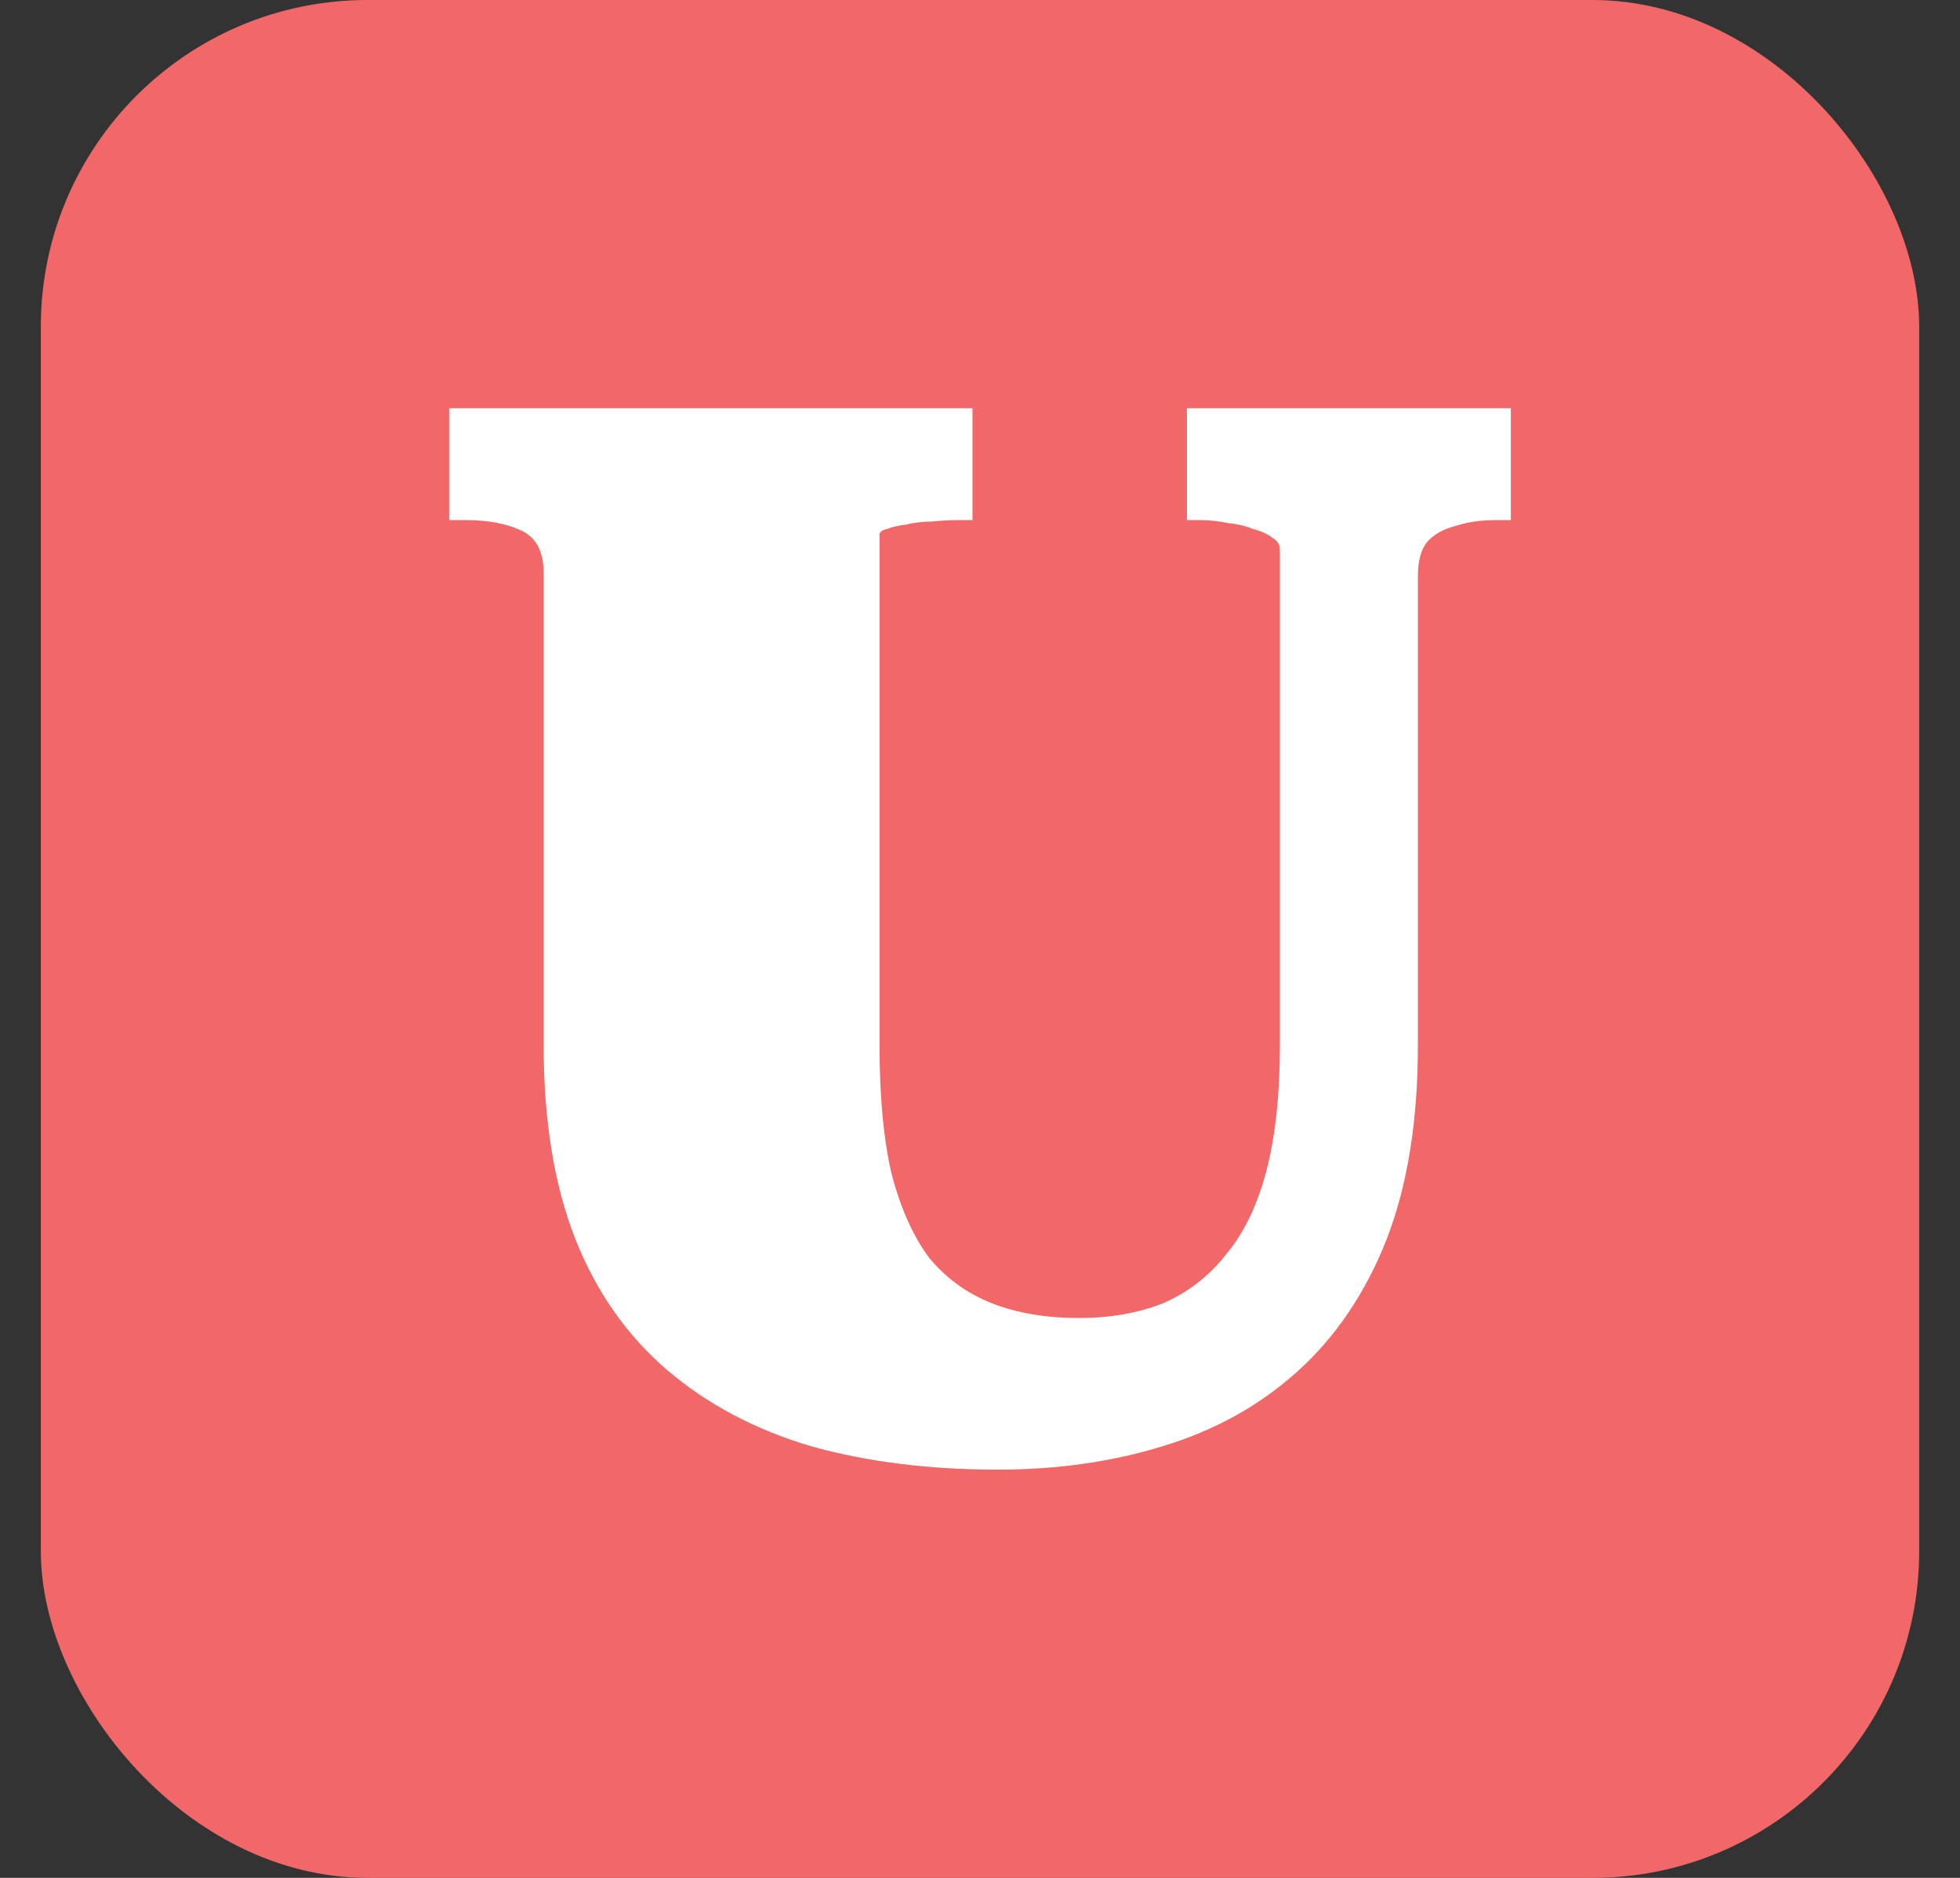
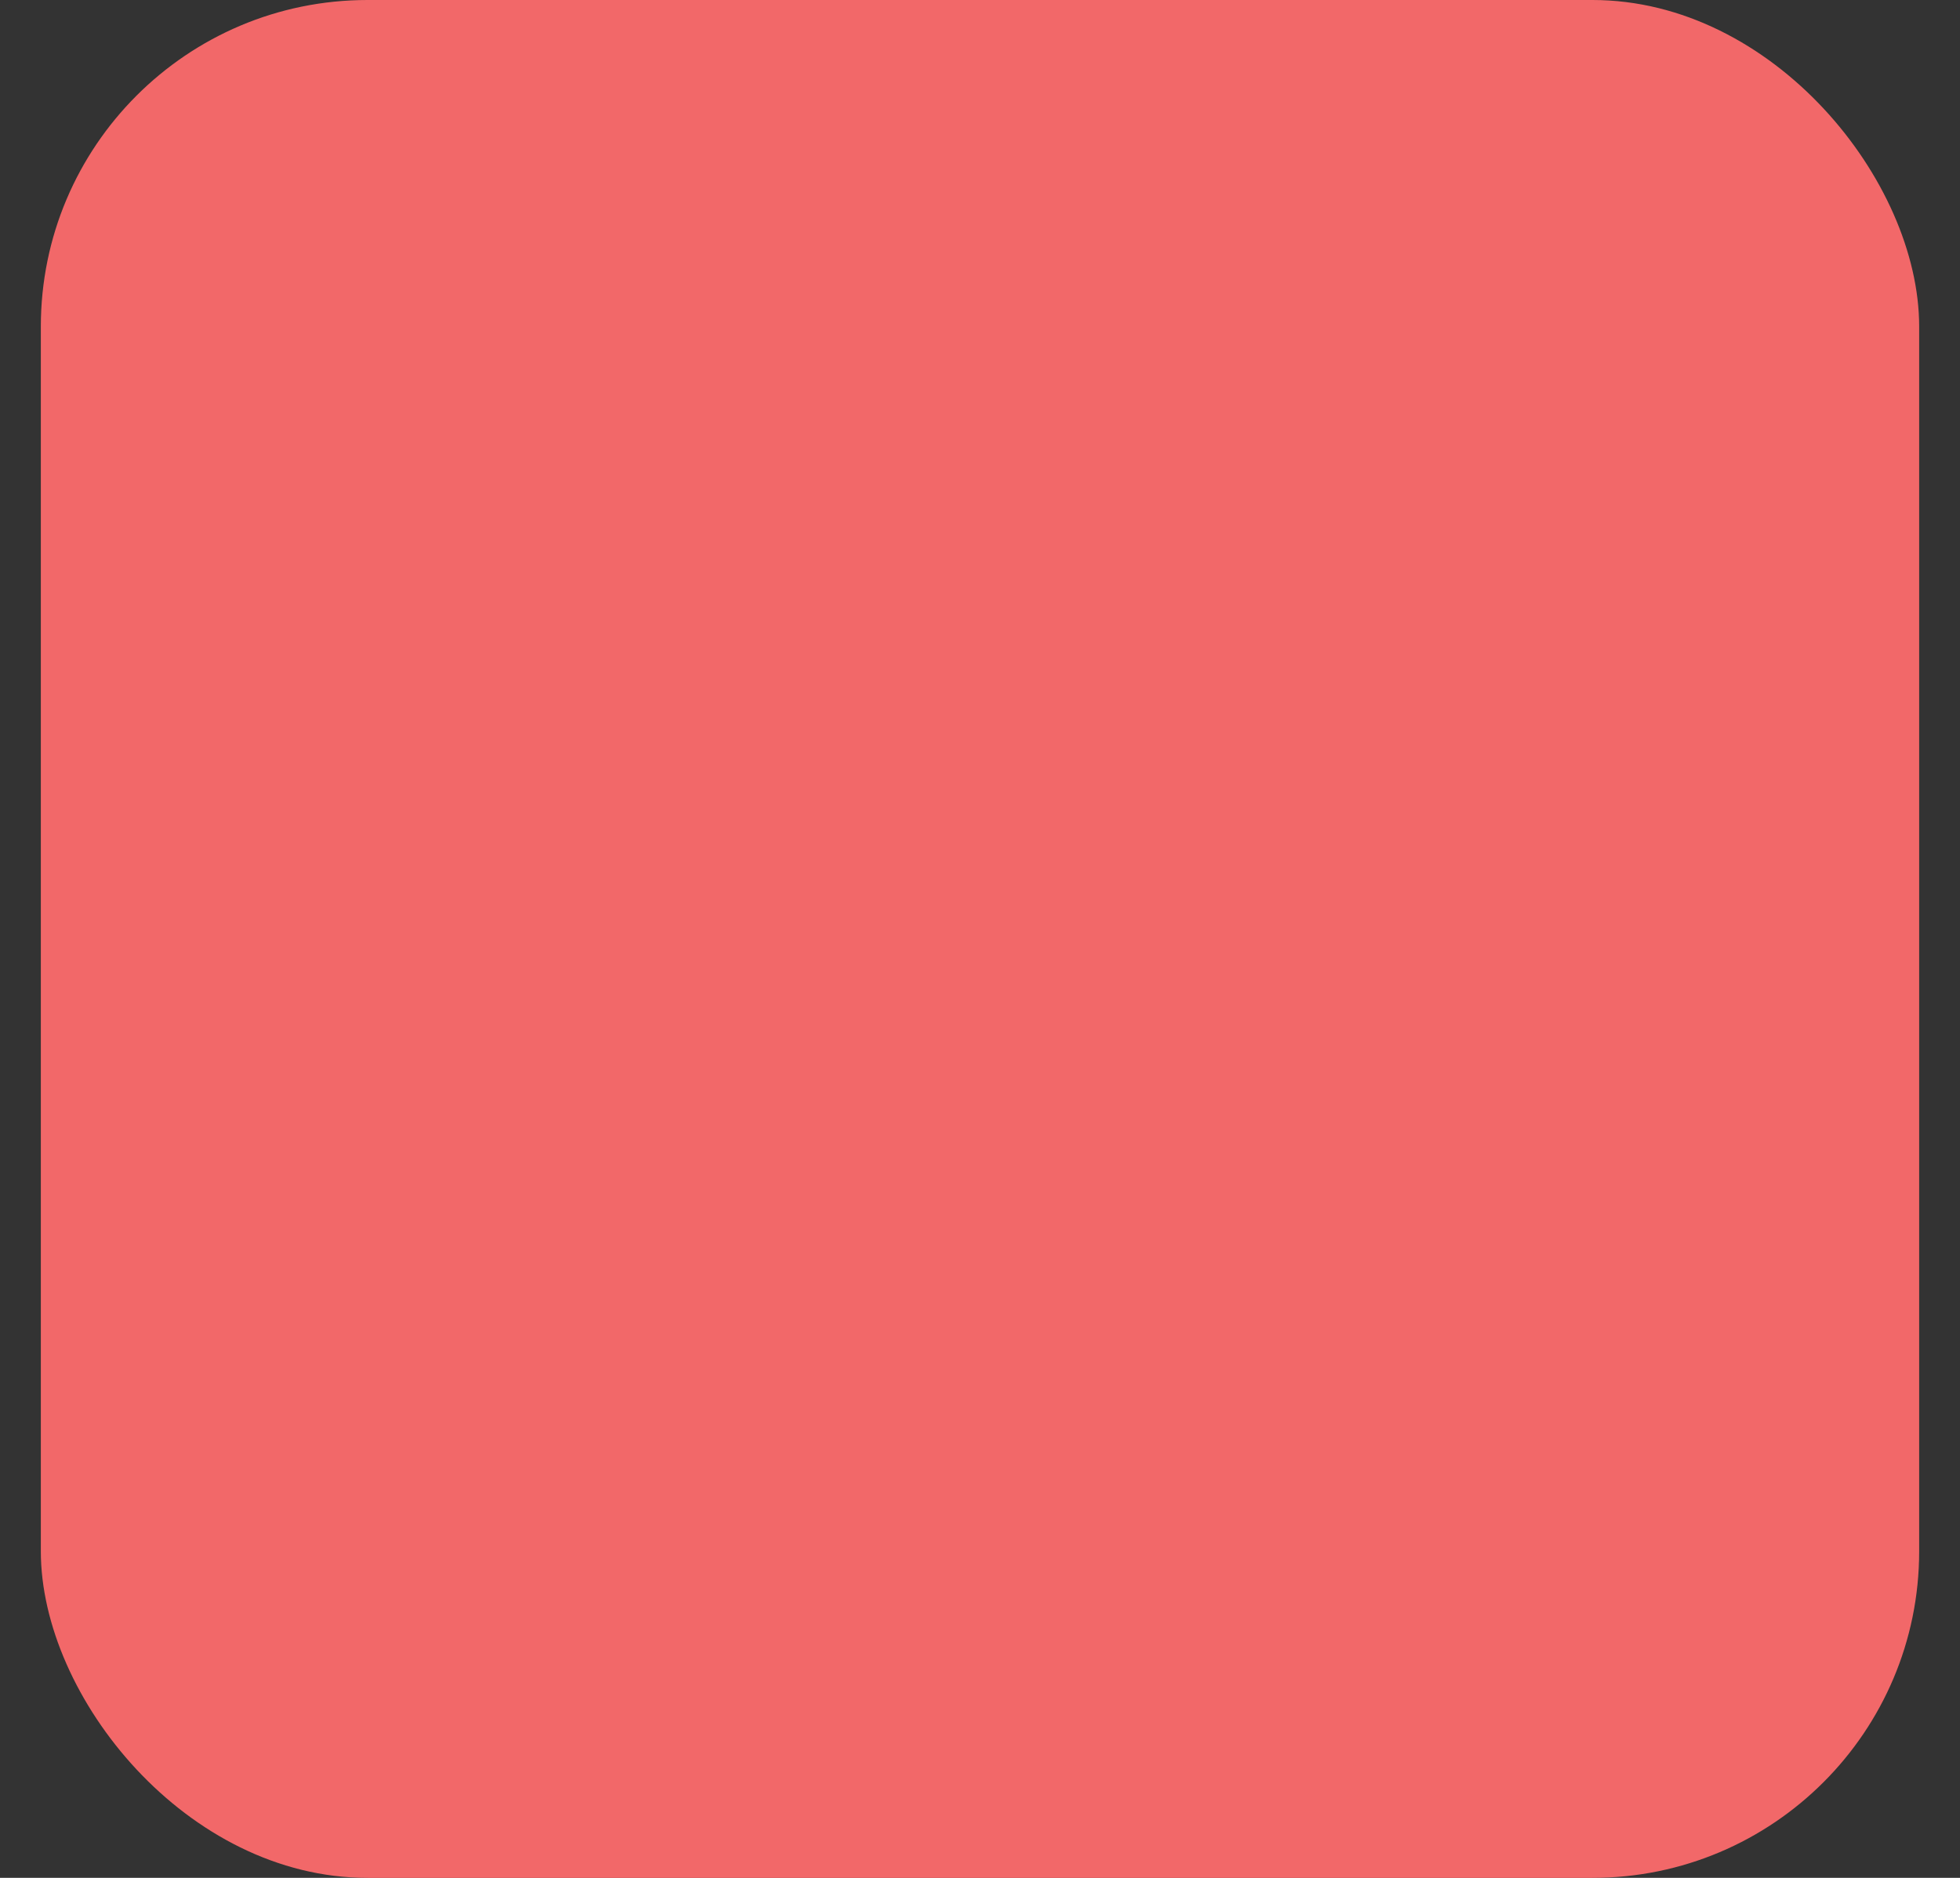
<svg xmlns="http://www.w3.org/2000/svg" width="24" height="23" viewBox="0 0 24 23" fill="none">
  <rect x="0" y="0" width="24" height="23" fill="#333333" stroke="none" />
  <rect x="0.5" width="23" height="23" rx="4" fill="#F26869" />
-   <path d="M10.77 12.807C10.77 13.432 10.819 13.955 10.917 14.376C11.027 14.797 11.18 15.139 11.376 15.404C11.584 15.656 11.841 15.842 12.147 15.963C12.453 16.083 12.808 16.143 13.212 16.143C13.591 16.143 13.934 16.083 14.24 15.963C14.546 15.83 14.803 15.632 15.011 15.367C15.232 15.103 15.397 14.761 15.507 14.34C15.617 13.919 15.672 13.408 15.672 12.807V6.731C15.672 6.671 15.642 6.623 15.581 6.587C15.519 6.539 15.44 6.503 15.342 6.479C15.256 6.442 15.152 6.418 15.03 6.406C14.919 6.382 14.809 6.37 14.699 6.37H14.534V5H18.5V6.37H18.316C18.133 6.37 17.968 6.394 17.821 6.442C17.674 6.479 17.557 6.545 17.472 6.641C17.398 6.737 17.362 6.875 17.362 7.055V12.807C17.362 13.733 17.233 14.526 16.976 15.187C16.719 15.836 16.358 16.371 15.893 16.792C15.428 17.213 14.877 17.519 14.24 17.712C13.616 17.904 12.943 18 12.22 18C11.376 18 10.611 17.904 9.925 17.712C9.24 17.507 8.652 17.195 8.162 16.774C7.673 16.353 7.299 15.818 7.042 15.169C6.785 14.508 6.657 13.721 6.657 12.807V7.019C6.657 6.755 6.565 6.581 6.381 6.497C6.198 6.412 5.971 6.37 5.702 6.37H5.5V5H11.908V6.37H11.743C11.633 6.37 11.523 6.376 11.412 6.388C11.302 6.388 11.198 6.4 11.1 6.424C11.002 6.436 10.923 6.454 10.862 6.479C10.8 6.491 10.77 6.515 10.77 6.551V12.807Z" fill="white" />
</svg>